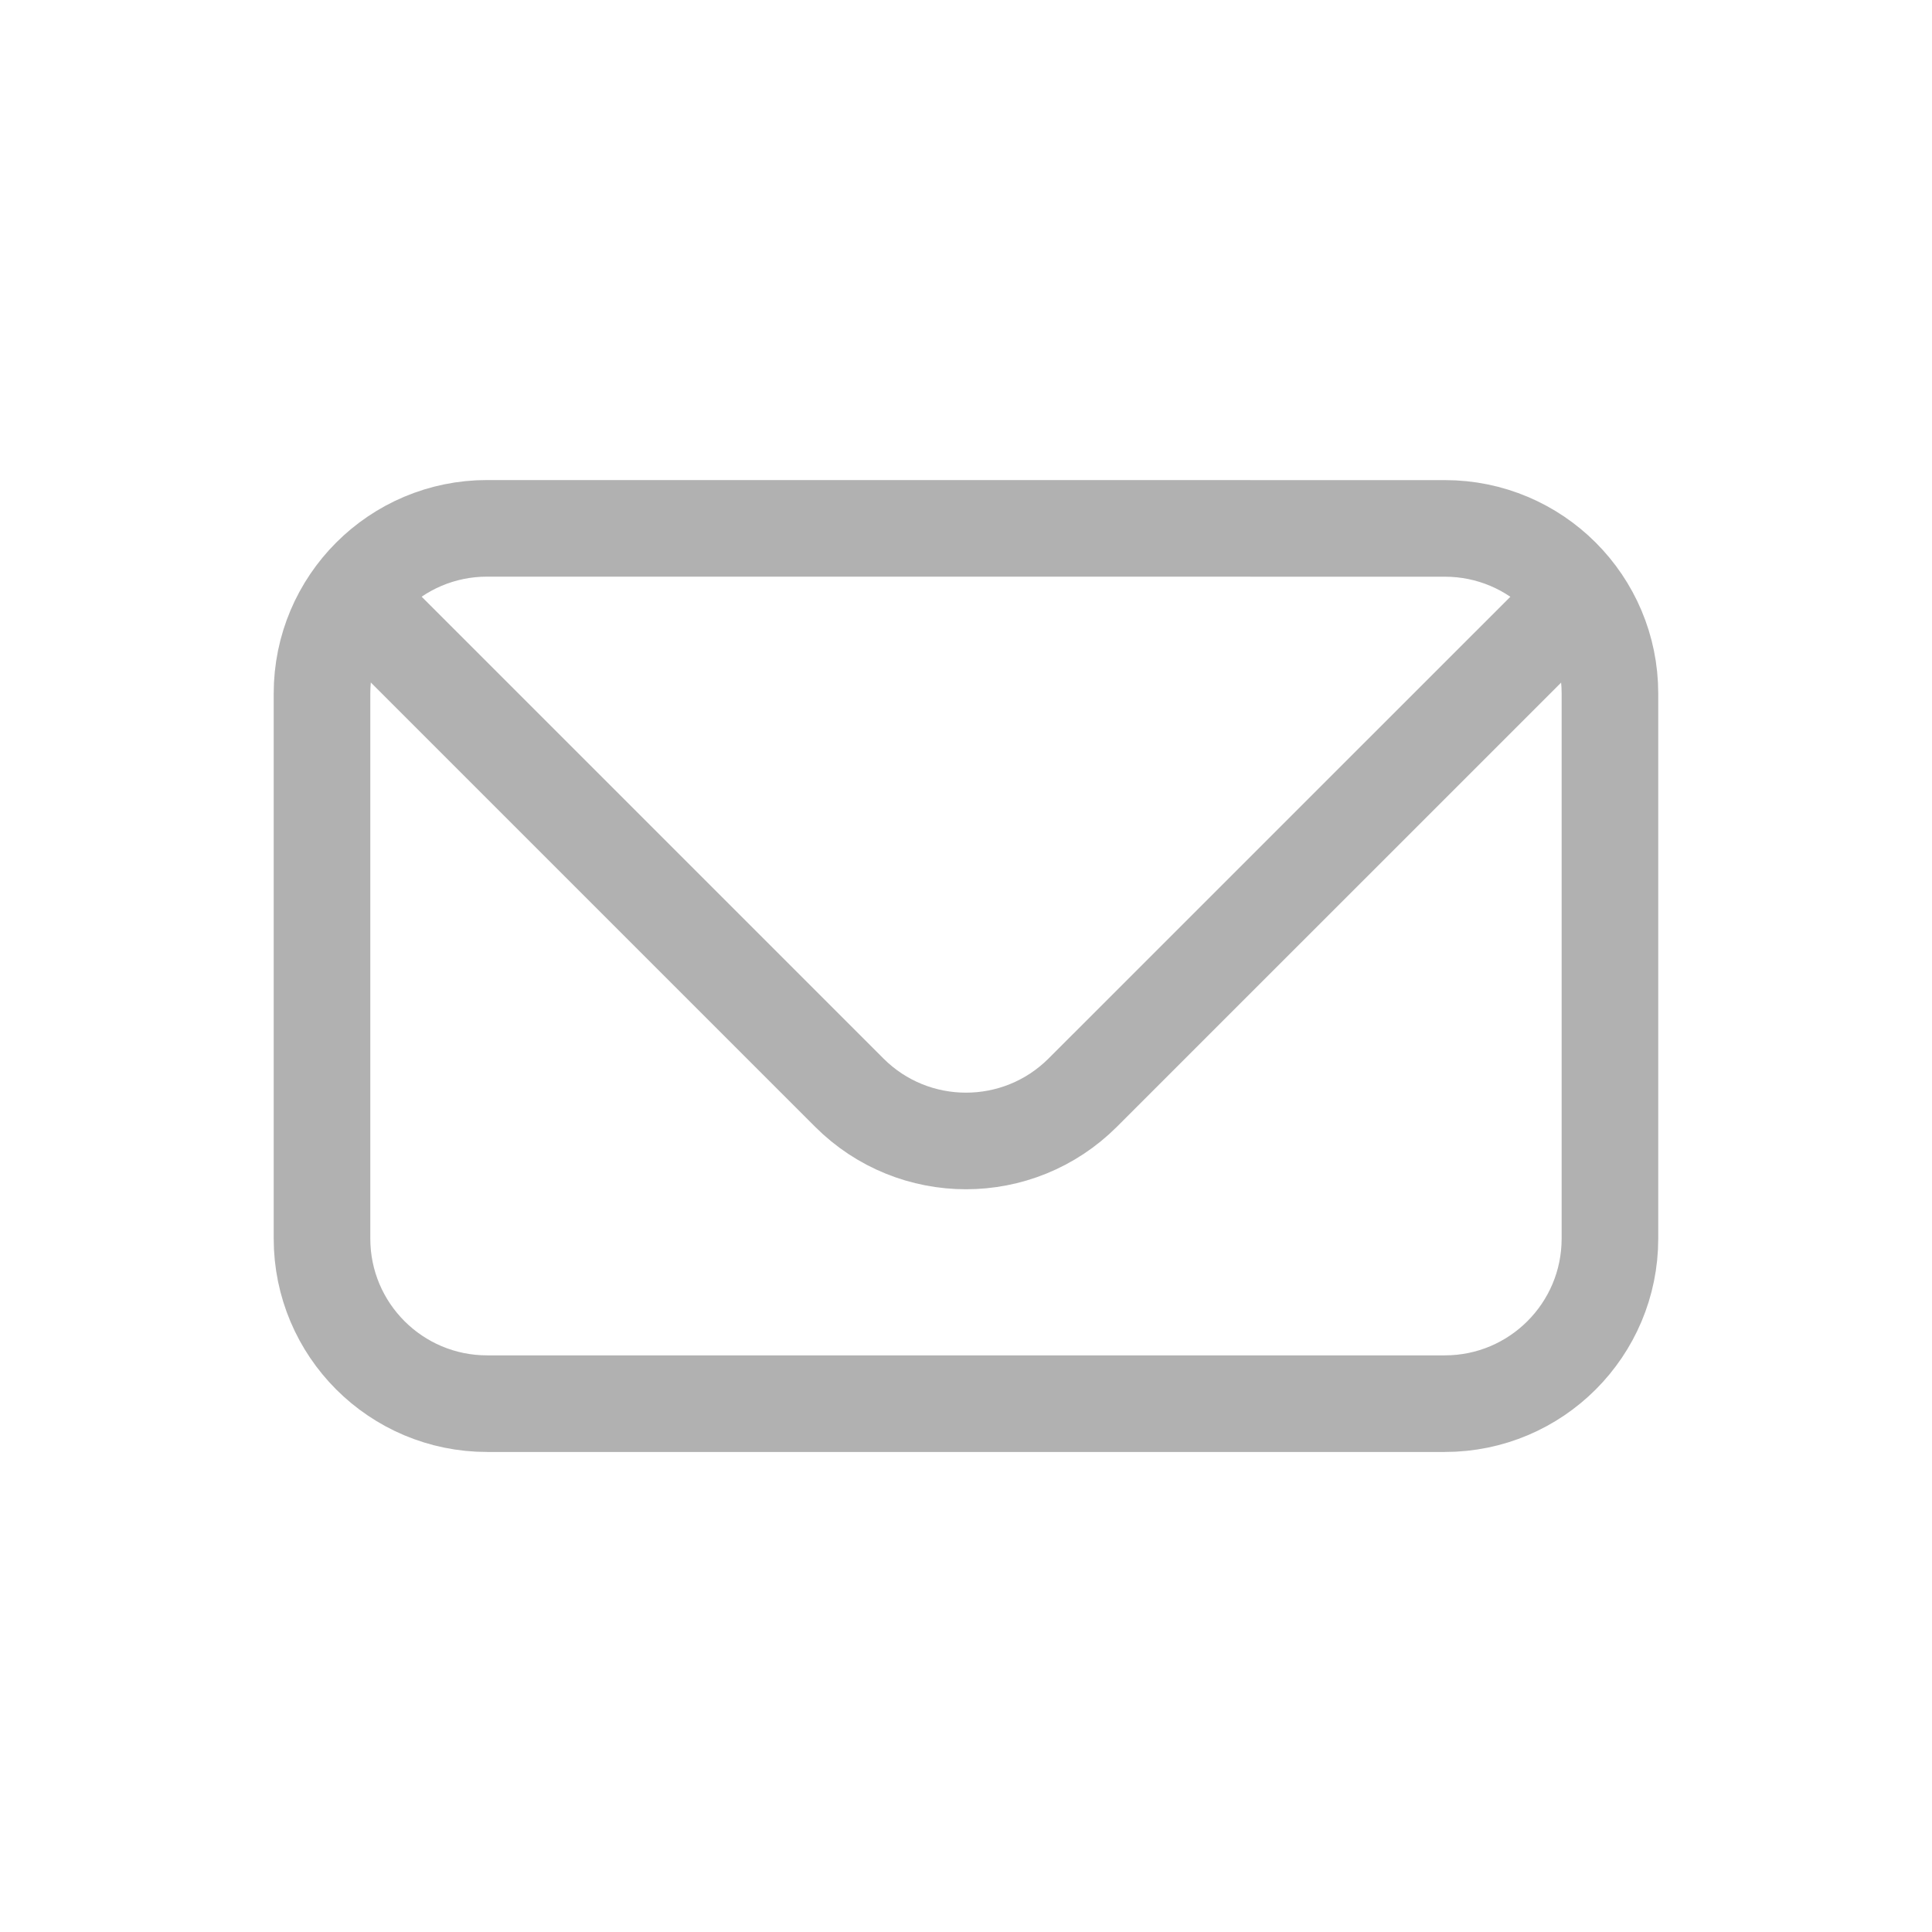
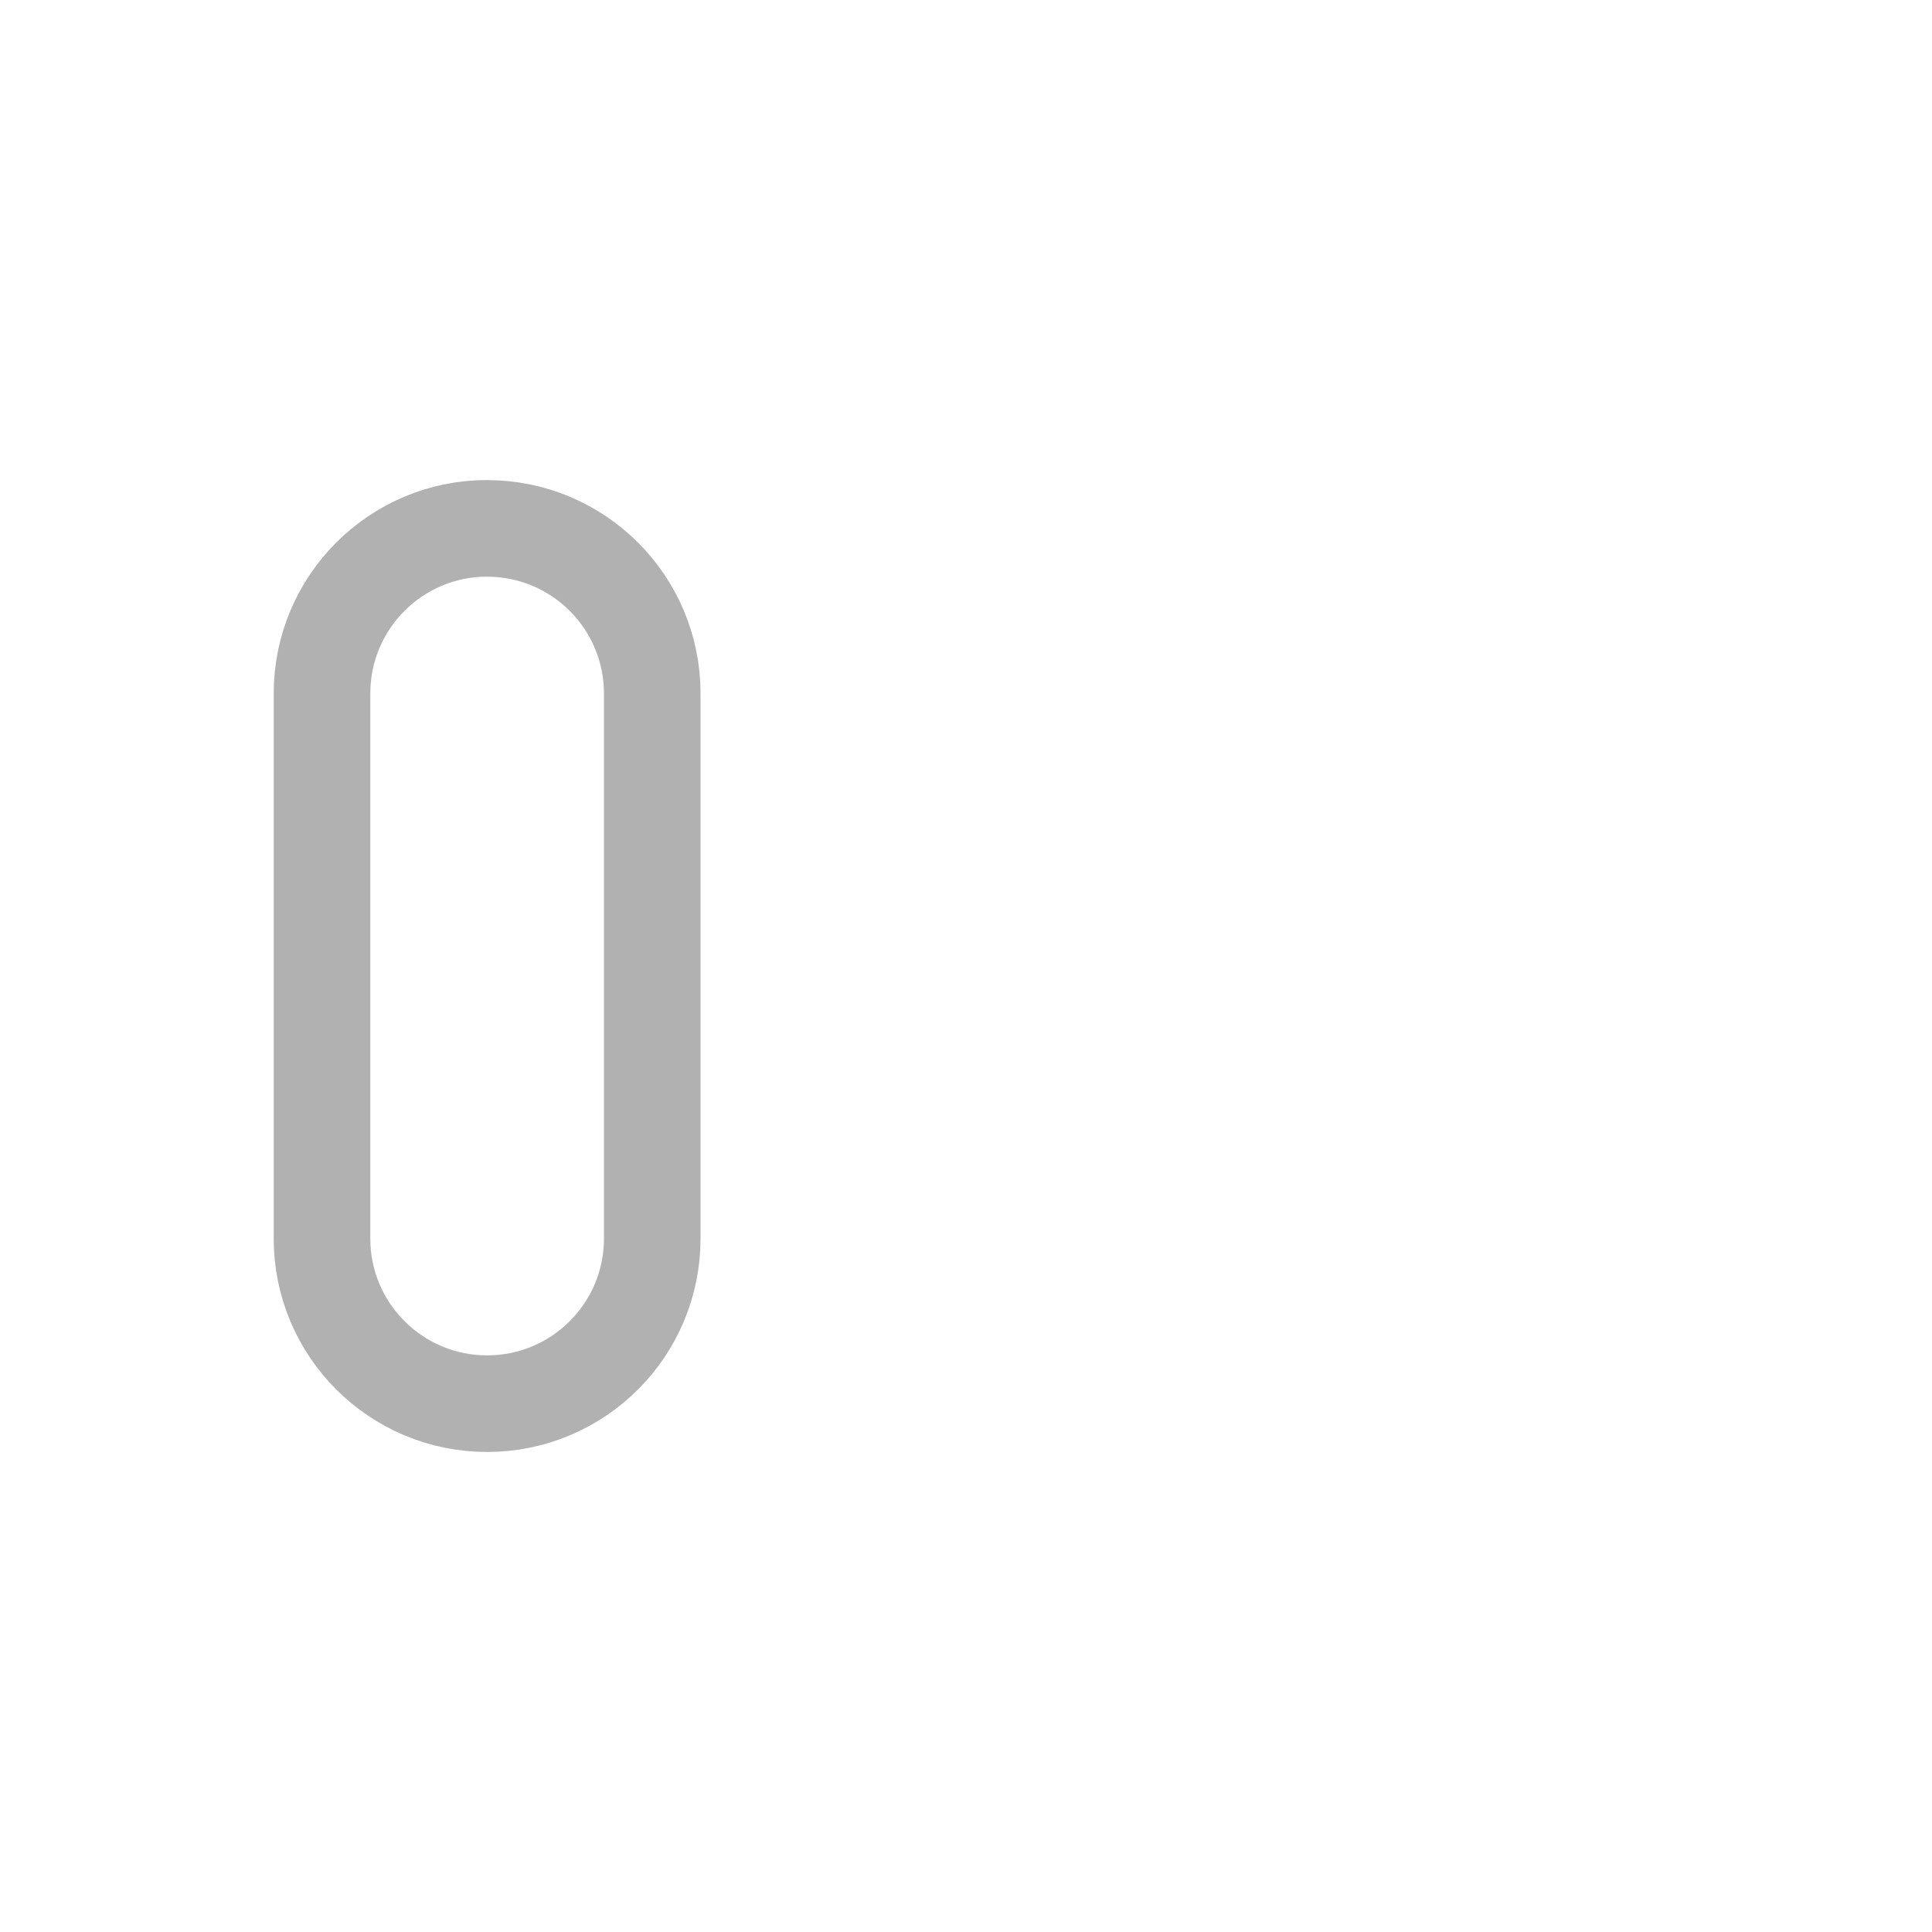
<svg xmlns="http://www.w3.org/2000/svg" version="1.1" id="Layer_1" x="0px" y="0px" width="30px" height="30px" viewBox="0 0 30 30" enable-background="new 0 0 30 30" xml:space="preserve">
  <g>
    <g>
-       <path fill="none" stroke="#B1B1B1" stroke-width="1.5" stroke-linecap="round" stroke-linejoin="round" stroke-miterlimit="10" d="    M7.564,8.204C6.148,8.204,5,9.352,5,10.769v8.463c0,1.417,1.148,2.564,2.564,2.564h14.871c1.417,0,2.564-1.148,2.564-2.564v-8.463    c0-1.417-1.148-2.564-2.564-2.564L7.564,8.204z" />
+       <path fill="none" stroke="#B1B1B1" stroke-width="1.5" stroke-linecap="round" stroke-linejoin="round" stroke-miterlimit="10" d="    M7.564,8.204C6.148,8.204,5,9.352,5,10.769v8.463c0,1.417,1.148,2.564,2.564,2.564c1.417,0,2.564-1.148,2.564-2.564v-8.463    c0-1.417-1.148-2.564-2.564-2.564L7.564,8.204z" />
    </g>
-     <path fill="none" stroke="#B1B1B1" stroke-width="1.5" stroke-linecap="round" stroke-linejoin="round" stroke-miterlimit="10" d="   M5.501,9.28l7.686,7.686c1.001,1.001,2.624,1.001,3.626,0L24.5,9.28" />
  </g>
</svg>